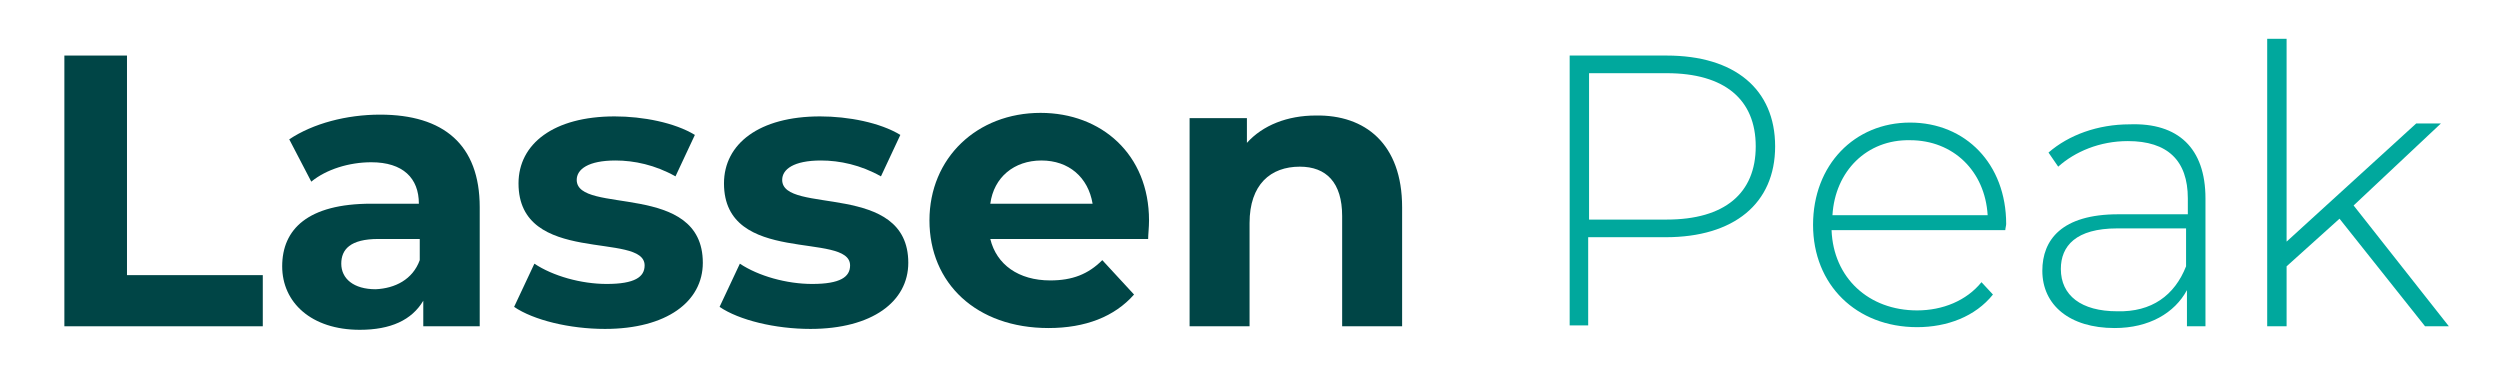
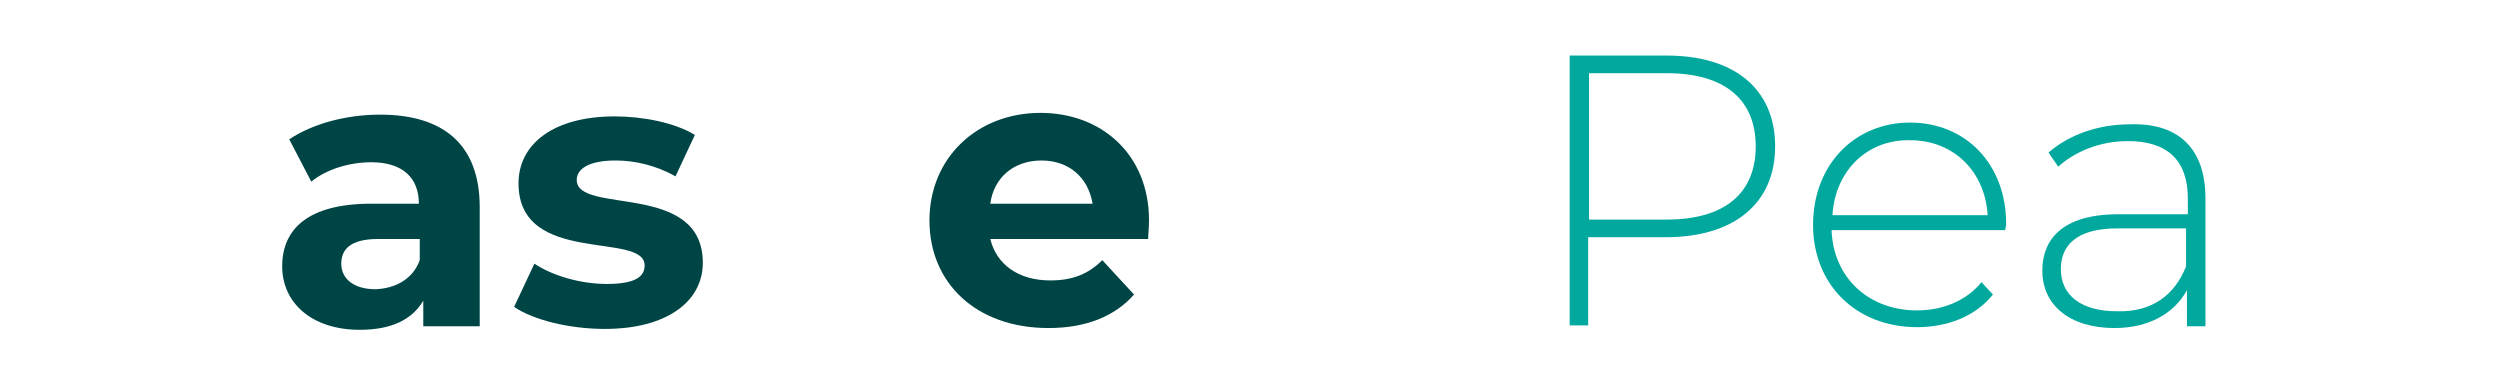
<svg xmlns="http://www.w3.org/2000/svg" version="1.0" id="Layer_1" x="0px" y="0px" viewBox="0 0 283.5 42.5" enable-background="new 0 0 283.5 42.5" xml:space="preserve">
-   <path fill="#004546" d="M7.3,6.3h7.1v24.9h15.4V37H7.3V6.3z" />
  <path fill="#004546" d="M54.4,23.5V37H48v-2.9c-1.3,2.2-3.7,3.3-7.2,3.3c-5.5,0-8.8-3.1-8.8-7.2c0-4.2,2.9-7.1,10.1-7.1h5.4  c0-2.9-1.8-4.7-5.4-4.7c-2.5,0-5.1,0.8-6.8,2.2l-2.5-4.8C35.5,14,39.3,13,43.1,13C50.3,13,54.4,16.4,54.4,23.5z M47.6,29.5v-2.4  h-4.7c-3.2,0-4.2,1.2-4.2,2.8c0,1.7,1.4,2.9,3.9,2.9C44.8,32.7,46.8,31.7,47.6,29.5z" />
  <path fill="#004546" d="M58.3,34.8l2.3-4.9c2.1,1.4,5.3,2.3,8.2,2.3c3.2,0,4.3-0.8,4.3-2.1c0-3.9-14.3,0.1-14.3-9.3  c0-4.5,4-7.6,10.9-7.6c3.2,0,6.8,0.7,9.1,2.1L76.6,20c-2.3-1.3-4.7-1.8-6.8-1.8c-3.1,0-4.4,1-4.4,2.2c0,4,14.3,0.1,14.3,9.4  c0,4.4-4.1,7.5-11.1,7.5C64.6,37.3,60.5,36.3,58.3,34.8z" />
-   <path fill="#004546" d="M81.6,34.8l2.3-4.9c2.1,1.4,5.3,2.3,8.2,2.3c3.2,0,4.3-0.8,4.3-2.1c0-3.9-14.3,0.1-14.3-9.3  c0-4.5,4-7.6,10.9-7.6c3.2,0,6.8,0.7,9.1,2.1L99.9,20c-2.3-1.3-4.7-1.8-6.8-1.8c-3.1,0-4.4,1-4.4,2.2c0,4,14.3,0.1,14.3,9.4  c0,4.4-4.1,7.5-11.1,7.5C87.9,37.3,83.8,36.3,81.6,34.8z" />
  <path fill="#004546" d="M130.2,27.1h-17.9c0.7,2.9,3.2,4.7,6.8,4.7c2.5,0,4.3-0.7,5.9-2.3l3.6,3.9c-2.2,2.5-5.5,3.8-9.7,3.8  c-8.2,0-13.5-5.1-13.5-12.2c0-7.1,5.4-12.2,12.6-12.2c6.9,0,12.3,4.7,12.3,12.2C130.3,25.8,130.2,26.6,130.2,27.1z M112.3,23.1h11.6  c-0.5-3-2.7-4.9-5.8-4.9C115,18.2,112.7,20.1,112.3,23.1z" />
-   <path fill="#004546" d="M159,23.5V37h-6.8V24.5c0-3.8-1.8-5.6-4.8-5.6c-3.3,0-5.7,2-5.7,6.4V37h-6.8V13.4h6.5v2.8  c1.8-2,4.6-3.1,7.8-3.1C154.8,13,159,16.3,159,23.5z" />
  <path fill="#00A89D" d="M201.3,16.6c0,6.5-4.7,10.3-12.4,10.3h-8.8v10H178V6.3h11C196.7,6.3,201.3,10.1,201.3,16.6z M199.1,16.6  c0-5.3-3.5-8.3-10.1-8.3h-8.8v16.6h8.8C195.6,24.9,199.1,21.9,199.1,16.6z" />
  <path fill="#00A89D" d="M227.4,26.1h-19.7c0.2,5.4,4.2,9.1,9.7,9.1c2.9,0,5.6-1.1,7.3-3.2l1.3,1.4c-2,2.5-5.2,3.7-8.6,3.7  c-6.9,0-11.8-4.8-11.8-11.6c0-6.8,4.7-11.6,11-11.6s10.9,4.7,10.9,11.5C227.5,25.6,227.4,25.9,227.4,26.1z M207.8,24.4h17.6  c-0.3-5-3.9-8.5-8.8-8.5C211.7,15.8,208.1,19.4,207.8,24.4z" />
  <path fill="#00A89D" d="M250.1,22.5V37H248v-4.1c-1.4,2.6-4.3,4.3-8.2,4.3c-5.1,0-8.2-2.6-8.2-6.5c0-3.5,2.2-6.4,8.6-6.4h7.9v-1.8  c0-4.3-2.3-6.5-6.8-6.5c-3.2,0-6,1.2-7.9,2.9l-1.1-1.6c2.3-2,5.6-3.2,9.2-3.2C247,13.9,250.1,16.8,250.1,22.5z M247.9,30.2v-4.3  h-7.8c-4.7,0-6.4,2-6.4,4.6c0,3,2.3,4.8,6.4,4.8C244,35.4,246.6,33.5,247.9,30.2z" />
-   <path fill="#00A89D" d="M265.3,24.8l-6,5.4V37h-2.2V4.4h2.2v23l14.7-13.4h2.8l-9.9,9.3L277.7,37H275L265.3,24.8z" />
</svg>